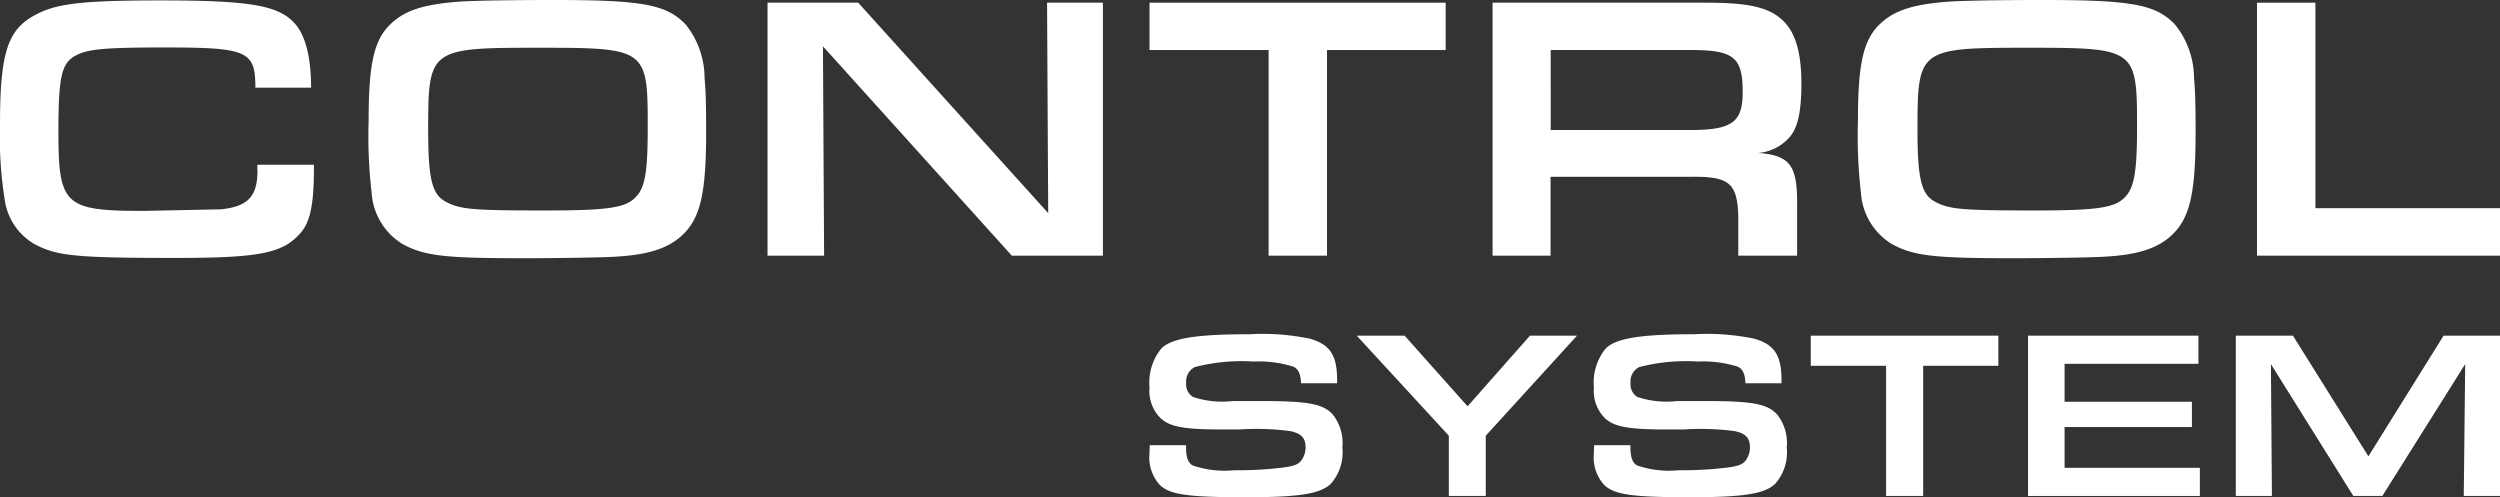
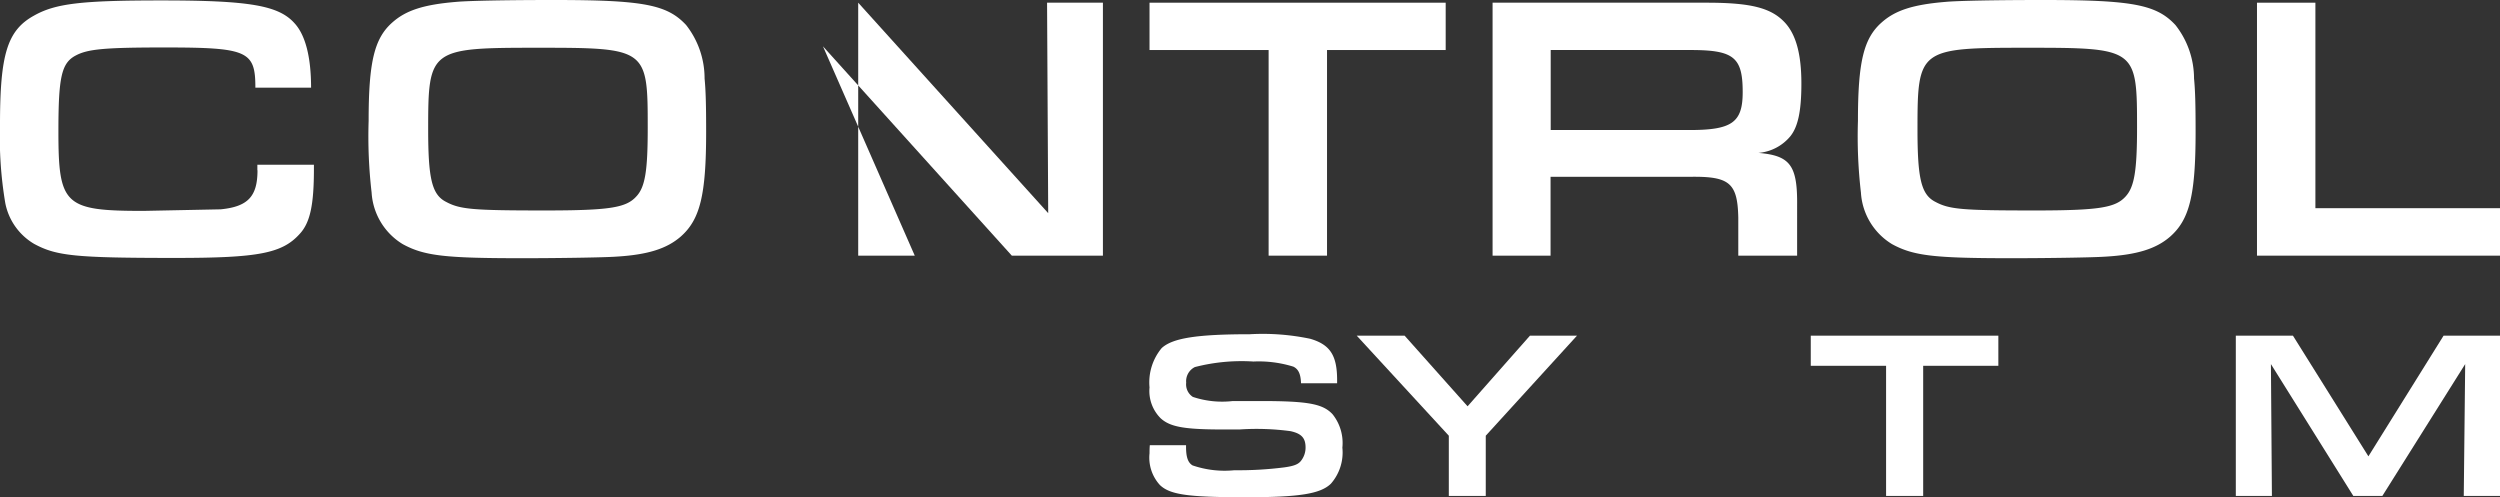
<svg xmlns="http://www.w3.org/2000/svg" id="CONTROL_SYSTEM_LOGO" width="175.92" height="34.99" viewBox="0 0 175.92 34.99">
  <rect x="0" y="0" width="175.92" height="34.99" fill="#333333" stroke="none" />
  <path id="Path_1819" data-name="Path 1819" d="M18.12,11.98c0,1.84-.67,2.56-2.59,2.75l-5.44.11c-5.55,0-5.98-.4-5.98-5.58,0-3.84.21-4.83,1.23-5.36.85-.45,2.06-.56,6.22-.56,5.87,0,6.41.24,6.41,2.83h3.92c0-2.16-.4-3.71-1.17-4.54C19.6.38,17.54.03,11.38.03,5.75.03,3.91.24,2.39,1.1.51,2.14,0,3.82,0,8.78a27.924,27.924,0,0,0,.37,5.5A4.28,4.28,0,0,0,2.4,17.16c1.57.85,2.88.99,9.98.99,5.79,0,7.47-.32,8.7-1.68.75-.8,1.01-2.06,1.01-4.59v-.29H18.11v.39Z" fill="#fff" />
  <path id="Path_1820" data-name="Path 1820" d="M48.28,1.76C46.94.32,45.26,0,38.96,0c-3.26,0-5.92.05-6.83.13-2.3.19-3.55.59-4.51,1.44-1.28,1.12-1.68,2.78-1.68,6.94a34.142,34.142,0,0,0,.21,5.04,4.563,4.563,0,0,0,2.19,3.63c1.52.83,2.99.99,8.43.99,2.48,0,5.71-.05,6.57-.11,2.24-.13,3.58-.56,4.56-1.41,1.36-1.2,1.79-2.91,1.79-7.37,0-1.97-.03-2.94-.11-3.76A6.077,6.077,0,0,0,48.28,1.76Zm-3.5,12.06c-.72.8-1.87.99-6.46.99-5.1,0-5.95-.08-6.94-.61-.99-.51-1.25-1.63-1.25-5.1,0-5.66.11-5.74,7.71-5.74,7.69,0,7.74.05,7.74,5.63C45.58,12.01,45.4,13.16,44.78,13.82Z" fill="#fff" />
-   <path id="Path_1821" data-name="Path 1821" d="M73.76,15,60.39.19H54.01v17.8h3.98L57.91,3.26,71.2,17.99h6.41V.19H73.68Z" fill="#fff" />
+   <path id="Path_1821" data-name="Path 1821" d="M73.76,15,60.39.19v17.8h3.98L57.91,3.26,71.2,17.99h6.41V.19H73.68Z" fill="#fff" />
  <path id="Path_1822" data-name="Path 1822" d="M89.27,17.99h4.11V3.52h8.35V.19H80.89V3.52h8.38Z" fill="#fff" />
  <path id="Path_1823" data-name="Path 1823" d="M125.99,9.58c.53-.67.77-1.76.77-3.71,0-2.03-.37-3.42-1.15-4.27-.96-1.04-2.38-1.41-5.5-1.41H105.03v17.8h4.08V12.44h9.9c2.7-.03,3.26.45,3.31,2.88v2.67h4.14V14.47c.03-2.83-.48-3.52-2.72-3.71A3.272,3.272,0,0,0,125.99,9.58Zm-7.1-.43h-9.77V3.52h9.85c3.04,0,3.66.51,3.66,2.96C122.63,8.62,121.88,9.15,118.89,9.15Z" fill="#fff" />
  <path id="Path_1824" data-name="Path 1824" d="M152.71,16.65c1.36-1.2,1.79-2.91,1.79-7.37,0-1.97-.03-2.94-.11-3.76a6.089,6.089,0,0,0-1.31-3.76C151.74.32,150.06,0,143.76,0c-3.26,0-5.92.05-6.83.13-2.3.19-3.55.59-4.51,1.44-1.28,1.12-1.68,2.78-1.68,6.94a34.141,34.141,0,0,0,.21,5.04,4.563,4.563,0,0,0,2.19,3.63c1.52.83,2.99.99,8.43.99,2.48,0,5.71-.05,6.57-.11C150.38,17.93,151.72,17.51,152.71,16.65ZM136.18,14.2c-.99-.51-1.25-1.63-1.25-5.1,0-5.66.11-5.74,7.71-5.74,7.69,0,7.74.05,7.74,5.63,0,3.02-.19,4.16-.8,4.83-.72.8-1.87.99-6.46.99C138.03,14.81,137.17,14.73,136.18,14.2Z" fill="#fff" />
  <path id="Path_1825" data-name="Path 1825" d="M162.93,14.65V.19h-4.11v17.8h17.1V14.65Z" fill="#fff" />
  <path id="Path_1826" data-name="Path 1826" d="M88.66,28.22H86.75a6.518,6.518,0,0,1-2.81-.29,1.047,1.047,0,0,1-.47-1,1.112,1.112,0,0,1,.61-1.1,13.126,13.126,0,0,1,4.12-.39,8.207,8.207,0,0,1,2.81.36c.35.17.52.51.54,1.17h2.54v-.22c0-1.74-.49-2.5-1.89-2.91a16.259,16.259,0,0,0-4.26-.32c-3.72,0-5.44.27-6.2.98a3.772,3.772,0,0,0-.85,2.76,2.709,2.709,0,0,0,.79,2.18c.63.57,1.56.76,3.94.78h1.62a17.928,17.928,0,0,1,3.57.12c.78.17,1.06.49,1.06,1.15a1.5,1.5,0,0,1-.34.96c-.2.24-.52.35-1.17.44a25.6,25.6,0,0,1-3.5.2,6.974,6.974,0,0,1-2.94-.34c-.32-.19-.46-.57-.46-1.3v-.12H80.91c-.02.22-.02.47-.02.57a2.858,2.858,0,0,0,.73,2.23c.71.68,1.98.86,6.03.86,3.8,0,5.26-.24,6-.95a3.331,3.331,0,0,0,.81-2.54,3.238,3.238,0,0,0-.69-2.35C93.08,28.41,92.04,28.22,88.66,28.22Z" fill="#fff" />
  <path id="Path_1827" data-name="Path 1827" d="M103.27,28.59l-4.43-4.97H95.47l6.48,7.04V34.9h2.6V30.66l6.42-7.04h-3.31Z" fill="#fff" />
-   <path id="Path_1828" data-name="Path 1828" d="M119.93,28.22h-1.91a6.518,6.518,0,0,1-2.81-.29,1.047,1.047,0,0,1-.47-1,1.112,1.112,0,0,1,.61-1.1,13.126,13.126,0,0,1,4.12-.39,8.207,8.207,0,0,1,2.81.36c.35.17.52.51.54,1.17h2.54v-.22c0-1.74-.49-2.5-1.89-2.91a16.259,16.259,0,0,0-4.26-.32c-3.72,0-5.44.27-6.2.98a3.772,3.772,0,0,0-.85,2.76,2.709,2.709,0,0,0,.79,2.18c.63.57,1.56.76,3.94.78h1.62a17.928,17.928,0,0,1,3.57.12c.78.17,1.06.49,1.06,1.15a1.5,1.5,0,0,1-.34.96c-.2.24-.52.35-1.17.44a25.6,25.6,0,0,1-3.5.2,6.974,6.974,0,0,1-2.94-.34c-.32-.19-.46-.57-.46-1.3v-.12h-2.55c-.02.22-.02.47-.02.57a2.858,2.858,0,0,0,.73,2.23c.71.68,1.98.86,6.03.86,3.8,0,5.26-.24,6-.95a3.331,3.331,0,0,0,.81-2.54,3.238,3.238,0,0,0-.69-2.35C124.34,28.41,123.31,28.22,119.93,28.22Z" fill="#fff" />
  <path id="Path_1829" data-name="Path 1829" d="M127.42,25.74h5.3V34.9h2.61V25.74h5.29V23.62h-13.2Z" fill="#fff" />
-   <path id="Path_1830" data-name="Path 1830" d="M145.28,30.05h8.96V28.27h-8.96V25.6h9.42V23.62H142.71V34.9H154.8V32.92h-9.52Z" fill="#fff" />
  <path id="Path_1831" data-name="Path 1831" d="M166.66,32.11l-5.31-8.49h-4.02V34.9h2.54l-.07-9.28,5.8,9.28h2.04l5.83-9.28-.1,9.28h2.55V23.62h-3.97Z" fill="#fff" />
</svg>